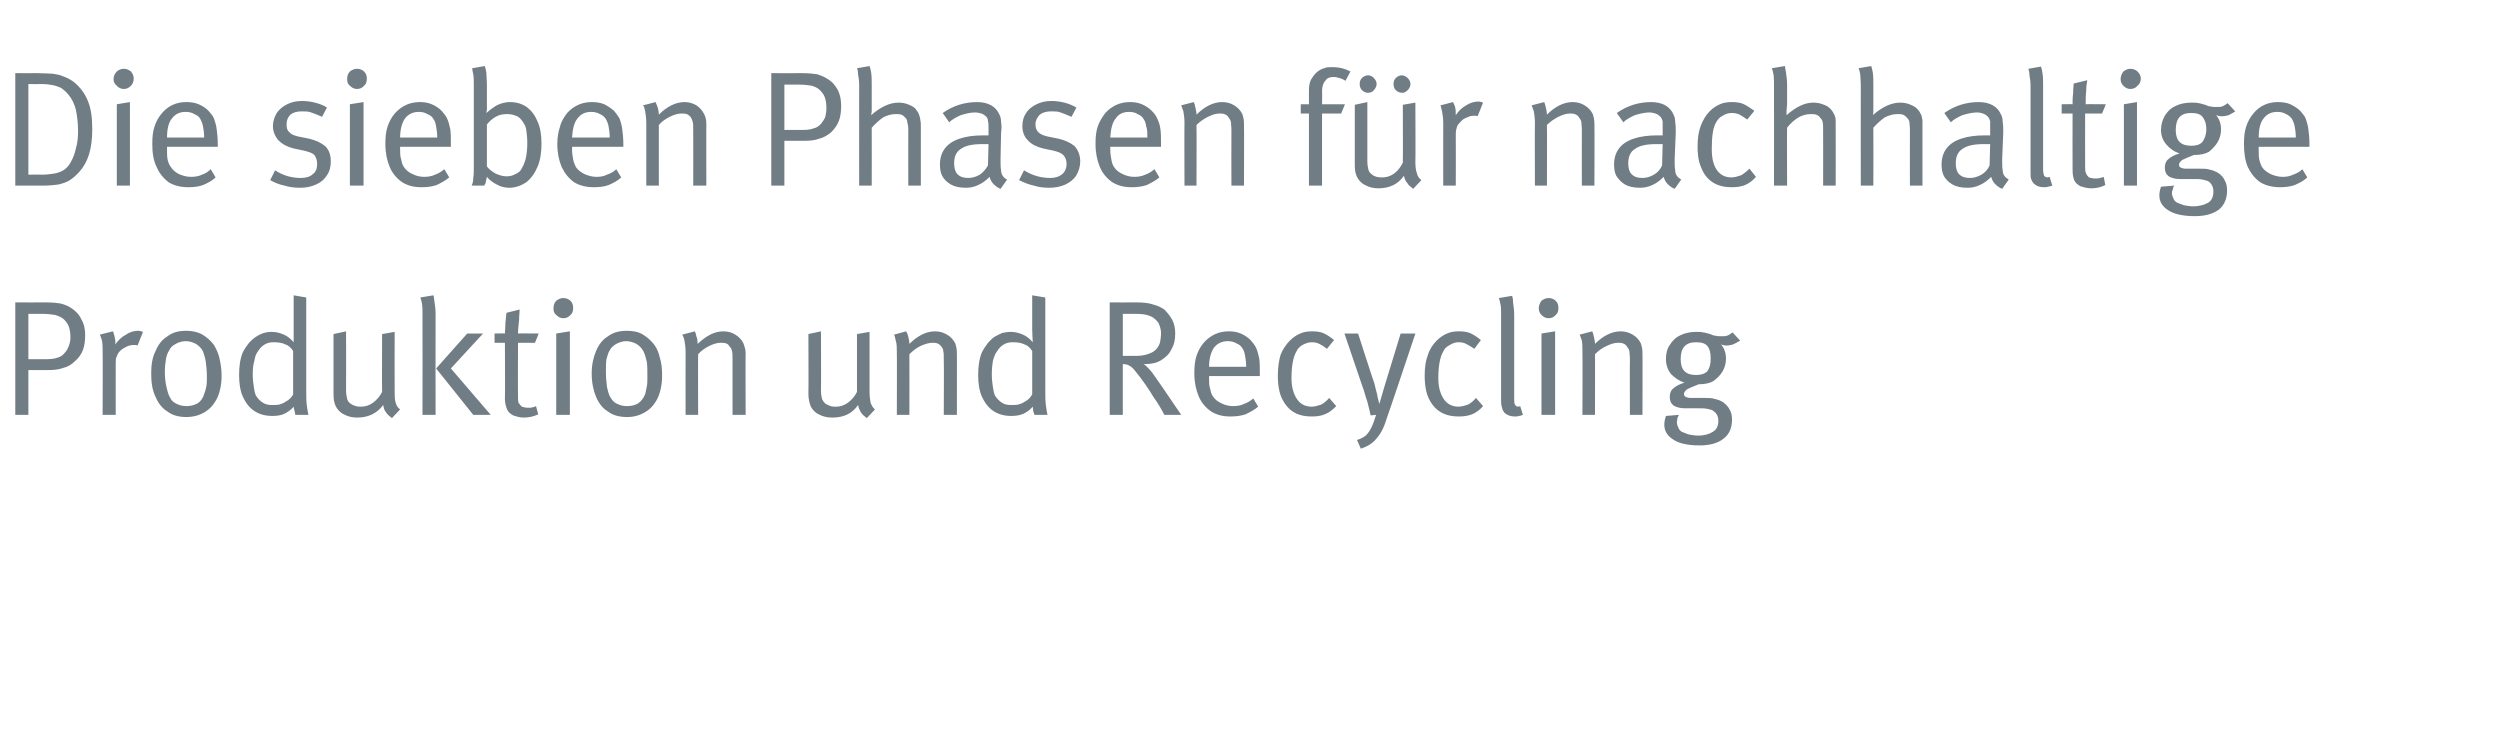
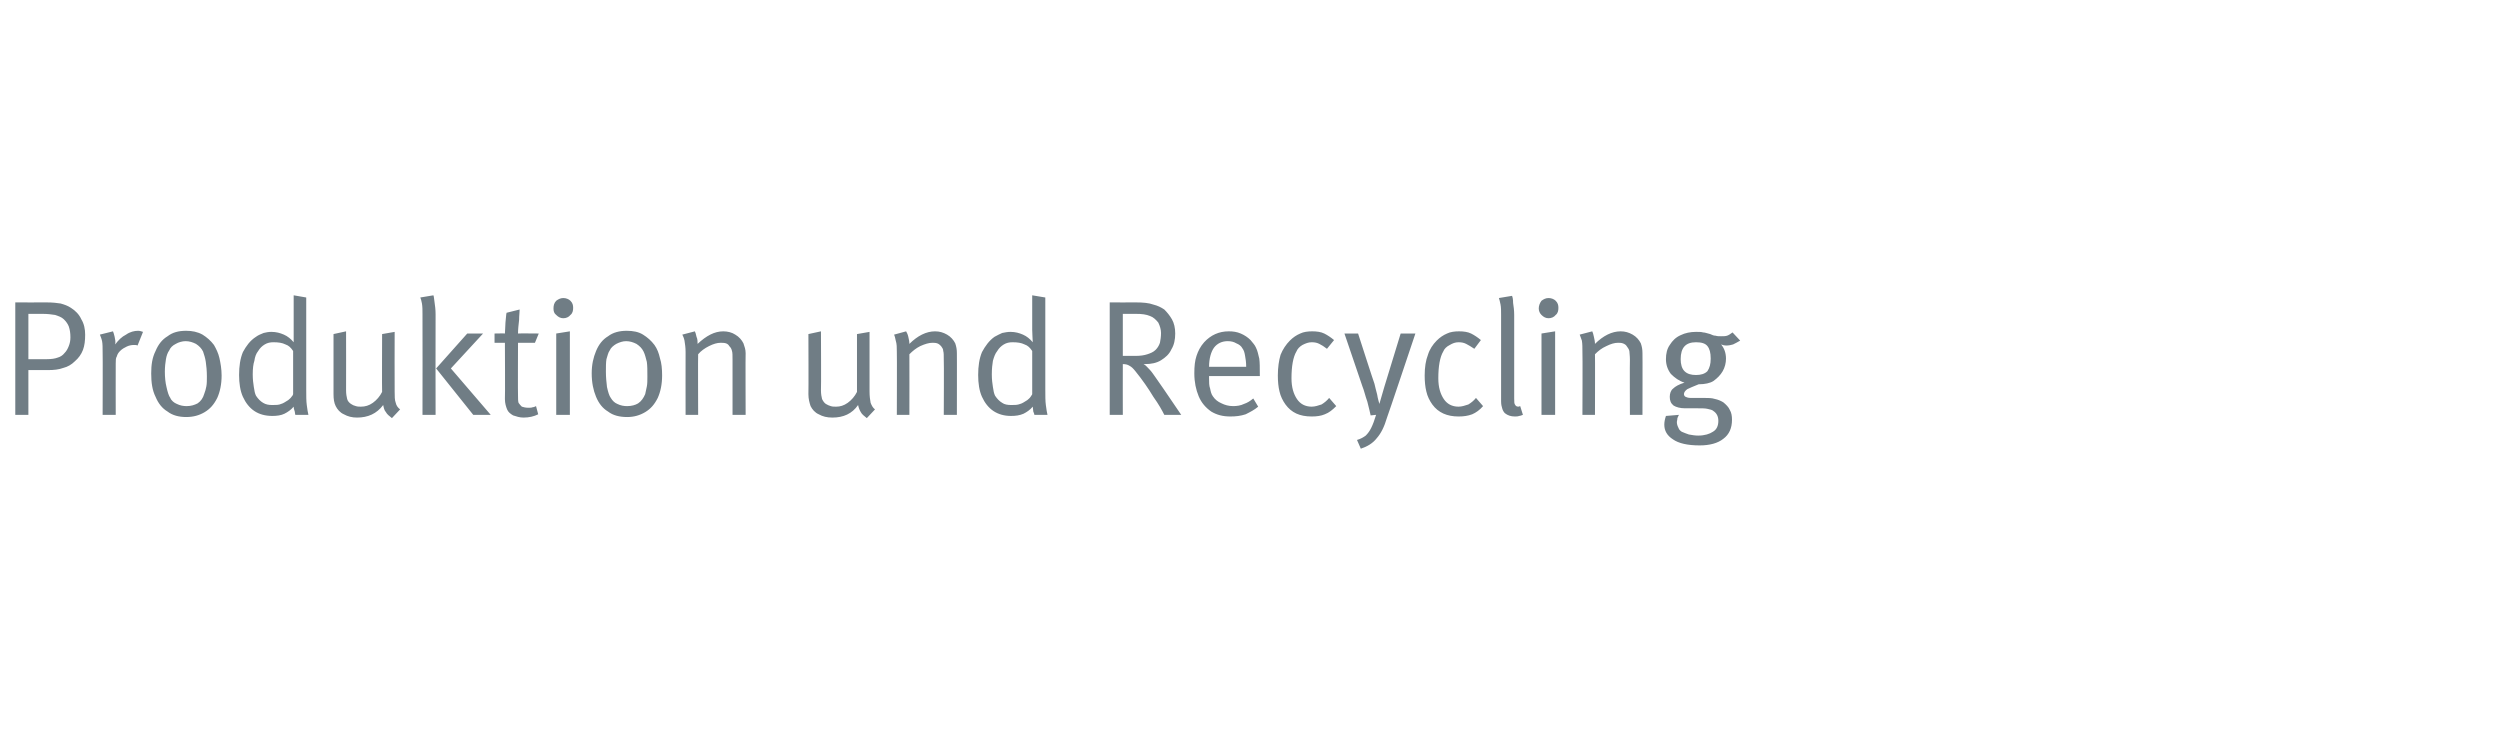
<svg xmlns="http://www.w3.org/2000/svg" version="1.1" width="458px" height="138.1px" viewBox="0 -4 458 138.1" style="top:-4px">
  <desc>Die sieben Phasen f r nachhaltige Produktion und Recycling</desc>
  <defs />
  <g id="Polygon173735">
    <path d="m2.8 72l0-20.6c0 0 5.66.02 5.7 0c1.1 0 2 .1 2.6.2c.7.2 1.3.4 1.9.8c.8.5 1.5 1.2 1.9 2.1c.5.8.7 1.8.7 2.8c0 1.1-.1 2-.4 2.8c-.3.8-.8 1.5-1.5 2.1c-.6.6-1.3 1-2.1 1.2c-.8.3-1.7.4-2.8.4c-.04.01-3.6 0-3.6 0l0 8.2l-2.4 0zm5.8-10.2c.8 0 1.5-.1 2-.3c.4-.1.9-.4 1.2-.8c.4-.4.6-.8.8-1.3c.2-.5.3-1 .3-1.6c0-.8-.1-1.4-.3-2c-.2-.5-.5-.9-.9-1.3c-.4-.4-1-.6-1.6-.8c-.6-.1-1.4-.2-2.3-.2c-.03-.01-2.6 0-2.6 0l0 8.3c0 0 3.41 0 3.4 0zm10.2-1.3c0-.8 0-1.5-.1-2c-.1-.5-.3-.9-.4-1.2c0 0 2.4-.6 2.4-.6c.1.2.2.6.3 1c.1.5.2.9.1 1.4c.6-.8 1.2-1.4 2-1.8c.7-.5 1.5-.7 2.2-.7c.3 0 .6.1.9.2c0 0-1 2.5-1 2.5c-.2-.1-.4-.1-.7-.1c-.4 0-.9.1-1.3.3c-.4.2-.8.4-1.2.8c-.3.3-.5.6-.6 1c-.2.3-.2.7-.2 1.3c-.02.04 0 9.4 0 9.4l-2.4 0c0 0 .04-11.52 0-11.5zm15.3 11.9c-1.3 0-2.5-.3-3.4-1c-1-.6-1.7-1.5-2.2-2.7c-.6-1.2-.8-2.6-.8-4.3c0-1.6.2-2.9.8-4.1c.5-1.2 1.2-2.1 2.2-2.7c.9-.7 2-1 3.4-1c1.1 0 2.1.2 3 .7c.8.5 1.5 1.1 2.1 1.9c.4.7.8 1.5 1 2.4c.2.9.4 2 .4 3.2c0 1.6-.3 3-.8 4.1c-.6 1.2-1.3 2-2.3 2.6c-1 .6-2.1.9-3.4.9c0 0 0 0 0 0zm.1-2c.8 0 1.4-.2 2-.5c.6-.4 1-1 1.2-1.7c.2-.5.3-.9.4-1.4c.1-.5.1-1.1.1-1.8c0-1.1-.1-2-.2-2.7c-.1-.7-.3-1.3-.5-1.9c-.3-.6-.7-1-1.3-1.4c-.6-.3-1.2-.5-1.9-.5c-.6 0-1.3.2-1.8.5c-.6.3-1 .7-1.2 1.2c-.3.4-.5 1-.6 1.6c-.1.6-.2 1.4-.2 2.3c0 1 .1 2 .3 2.8c.2.9.4 1.6.7 2c.2.5.7.9 1.2 1.1c.6.3 1.2.4 1.8.4c0 0 0 0 0 0zm15.7 1.8c-1.3 0-2.4-.3-3.3-.9c-.9-.6-1.6-1.5-2.1-2.6c-.5-1.1-.7-2.5-.7-4c0-1.6.2-3 .7-4.2c.6-1.1 1.3-2.1 2.4-2.8c.4-.3.9-.5 1.4-.7c.4-.1.9-.2 1.4-.2c.9 0 1.6.2 2.3.5c.7.3 1.3.8 1.8 1.4c-.01-.02 0-2.3 0-2.3l0-6.3l2.3.4c0 0 0 16.67 0 16.7c0 1.3 0 2.3.1 3c.1.8.2 1.4.3 1.8c0 0-2.4 0-2.4 0c0-.1-.1-.4-.1-.6c-.1-.3-.2-.6-.2-.9c-.5.6-1.1 1-1.7 1.3c-.6.3-1.4.4-2.2.4c0 0 0 0 0 0zm0-2c.6 0 1.2 0 1.6-.2c.4-.1.8-.4 1.3-.7c.2-.2.4-.3.6-.6c.2-.2.3-.4.3-.5c0 0 0-7.9 0-7.9c-.4-.6-.8-1-1.4-1.2c-.6-.3-1.3-.4-2.2-.4c-.6 0-1.1.1-1.6.4c-.5.3-.9.7-1.2 1.2c-.4.5-.6 1.1-.7 1.8c-.2.6-.3 1.4-.3 2.5c0 .9.1 1.7.2 2.3c.1.7.2 1.2.4 1.6c.4.6.8 1 1.3 1.3c.5.3 1 .4 1.7.4c0 0 0 0 0 0zm21.9 2.4c-.5-.4-.9-.7-1.1-1.1c-.3-.3-.4-.8-.5-1.3c-1.2 1.6-2.8 2.3-4.8 2.3c-.9 0-1.7-.2-2.4-.6c-.7-.3-1.2-.9-1.5-1.5c-.3-.6-.4-1.3-.4-2.2c.01-.04 0-11 0-11l2.3-.5c0 0 .02 10.77 0 10.8c0 .7.1 1.2.2 1.6c.1.4.4.7.7.9c.3.2.5.3.9.4c.3.1.6.1.9.1c.8 0 1.5-.2 2.2-.7c.7-.5 1.3-1.2 1.7-2c-.04 0 0-10.6 0-10.6l2.3-.4c0 0-.03 10.91 0 10.9c0 .9 0 1.6.2 2.1c.1.5.4.9.8 1.2c0 0-1.5 1.6-1.5 1.6zm5.6-19c0-.8 0-1.4-.1-2c-.1-.5-.2-.9-.3-1.1c0 0 2.4-.4 2.4-.4c.1.2.1.6.2 1.2c.1.7.2 1.4.2 2.3c-.03.01 0 18.4 0 18.4l-2.4 0c0 0 .03-18.42 0-18.4zm12.5 18.4l-3.2 0l-6.8-8.5l5.7-6.4l2.9 0l-5.9 6.4l7.3 8.5zm6 .5c-.7 0-1.3-.2-1.9-.4c-.5-.3-.9-.6-1.1-1.1c-.2-.5-.4-1.1-.4-1.9c.05-.01 0-10.3 0-10.3l-1.9 0l0-1.7c0 0 1.95-.04 1.9 0c0-.6.1-1.3.1-2c.1-.8.1-1.4.2-1.8c0 0 2.4-.6 2.4-.6c0 .5-.1 1.1-.1 1.9c-.1.9-.2 1.7-.2 2.5c.05-.04 3.8 0 3.8 0l-.7 1.7l-3.1 0c0 0-.04 9.66 0 9.7c0 .5 0 1 .1 1.3c.2.3.4.5.6.7c.3.1.7.2 1.2.2c.3 0 .6 0 .8-.1c.2 0 .4-.1.6-.2c0 0 .4 1.5.4 1.5c-.8.4-1.7.6-2.7.6c0 0 0 0 0 0zm7.3-18.2c-.5 0-.9-.2-1.3-.6c-.4-.3-.5-.7-.5-1.2c0-.5.1-1 .5-1.4c.4-.3.8-.5 1.3-.5c.5 0 1 .2 1.3.5c.4.4.5.8.5 1.3c0 .5-.1 1-.5 1.3c-.3.4-.8.6-1.3.6c0 0 0 0 0 0zm1.2 17.7l-2.5 0l0-14.9l2.5-.4l0 15.3zm10.5.4c-1.4 0-2.6-.3-3.5-1c-1-.6-1.7-1.5-2.2-2.7c-.5-1.2-.8-2.6-.8-4.3c0-1.6.3-2.9.8-4.1c.5-1.2 1.2-2.1 2.2-2.7c.9-.7 2.1-1 3.4-1c1.2 0 2.2.2 3 .7c.8.5 1.5 1.1 2.1 1.9c.5.7.8 1.5 1 2.4c.3.9.4 2 .4 3.2c0 1.6-.3 3-.8 4.1c-.6 1.2-1.3 2-2.3 2.6c-1 .6-2.1.9-3.3.9c0 0 0 0 0 0zm0-2c.8 0 1.5-.2 2-.5c.6-.4 1-1 1.3-1.7c.1-.5.2-.9.3-1.4c.1-.5.1-1.1.1-1.8c0-1.1 0-2-.1-2.7c-.2-.7-.3-1.3-.6-1.9c-.3-.6-.7-1-1.3-1.4c-.6-.3-1.2-.5-1.9-.5c-.6 0-1.2.2-1.8.5c-.5.3-1 .7-1.2 1.2c-.3.4-.4 1-.6 1.6c-.1.6-.1 1.4-.1 2.3c0 1 .1 2 .2 2.8c.2.9.4 1.6.7 2c.3.5.7.9 1.2 1.1c.6.3 1.2.4 1.8.4c0 0 0 0 0 0zm10.7-9.9c0-.8-.1-1.5-.2-2.1c-.1-.5-.3-.9-.4-1.1c0 0 2.3-.6 2.3-.6c.1.2.2.5.3 1c.2.4.2.9.2 1.3c1.6-1.5 3.1-2.3 4.7-2.3c.8 0 1.6.2 2.2.6c.7.4 1.2 1 1.5 1.6c.2.6.4 1.1.4 1.8c-.04-.04 0 11.3 0 11.3l-2.4 0c0 0-.01-10.11 0-10.1c0-.8 0-1.3-.1-1.6c-.1-.4-.2-.6-.5-.9c-.1-.2-.3-.4-.6-.5c-.3-.1-.7-.1-1-.1c-.6 0-1.3.2-2.1.6c-.8.4-1.5.9-2 1.5c-.04-.03 0 11.1 0 11.1l-2.3 0c0 0-.02-11.52 0-11.5zm33.2 12.1c-.5-.4-.9-.7-1.1-1.1c-.2-.3-.4-.8-.5-1.3c-1.1 1.6-2.7 2.3-4.7 2.3c-1 0-1.8-.2-2.5-.6c-.7-.3-1.2-.9-1.5-1.5c-.2-.6-.4-1.3-.4-2.2c.04-.04 0-11 0-11l2.3-.5c0 0 .05 10.77 0 10.8c0 .7.1 1.2.2 1.6c.2.4.4.7.7.9c.3.2.6.3.9.4c.3.1.6.1 1 .1c.7 0 1.4-.2 2.1-.7c.7-.5 1.3-1.2 1.7-2c-.01 0 0-10.6 0-10.6l2.3-.4c0 0 0 10.91 0 10.9c0 .9.1 1.6.2 2.1c.2.5.4.9.8 1.2c0 0-1.5 1.6-1.5 1.6zm5.5-12.1c0-.8 0-1.5-.2-2.1c-.1-.5-.2-.9-.3-1.1c0 0 2.2-.6 2.2-.6c.1.2.3.5.4 1c.1.4.2.9.2 1.3c1.5-1.5 3.1-2.3 4.7-2.3c.8 0 1.5.2 2.2.6c.7.4 1.2 1 1.5 1.6c.2.6.3 1.1.3 1.8c.02-.04 0 11.3 0 11.3l-2.4 0c0 0 .05-10.11 0-10.1c0-.8 0-1.3-.1-1.6c0-.4-.2-.6-.4-.9c-.2-.2-.4-.4-.7-.5c-.3-.1-.6-.1-.9-.1c-.6 0-1.3.2-2.2.6c-.8.4-1.4.9-2 1.5c.02-.03 0 11.1 0 11.1l-2.3 0c0 0 .04-11.52 0-11.5zm20.9 11.7c-1.2 0-2.3-.3-3.2-.9c-.9-.6-1.6-1.5-2.1-2.6c-.5-1.1-.7-2.5-.7-4c0-1.6.2-3 .7-4.2c.6-1.1 1.3-2.1 2.3-2.8c.5-.3 1-.5 1.4-.7c.5-.1 1-.2 1.5-.2c.9 0 1.6.2 2.3.5c.7.3 1.3.8 1.8 1.4c-.02-.02-.1-2.3-.1-2.3l0-6.3l2.4.4c0 0-.01 16.67 0 16.7c0 1.3 0 2.3.1 3c.1.8.2 1.4.3 1.8c0 0-2.4 0-2.4 0c0-.1-.1-.4-.2-.6c0-.3-.1-.6-.1-.9c-.5.6-1.1 1-1.7 1.3c-.7.3-1.4.4-2.3.4c0 0 0 0 0 0zm.1-2c.6 0 1.1 0 1.6-.2c.4-.1.8-.4 1.3-.7c.2-.2.4-.3.6-.6c.1-.2.3-.4.3-.5c0 0 0-7.9 0-7.9c-.4-.6-.8-1-1.4-1.2c-.6-.3-1.3-.4-2.2-.4c-.6 0-1.1.1-1.6.4c-.5.3-.9.7-1.2 1.2c-.4.5-.6 1.1-.8 1.8c-.1.6-.2 1.4-.2 2.5c0 .9.1 1.7.2 2.3c.1.7.2 1.2.4 1.6c.4.6.8 1 1.3 1.3c.4.3 1 .4 1.7.4c0 0 0 0 0 0zm18 1.8l0-20.6c0 0 4.78.02 4.8 0c1.3 0 2.4.1 3.2.4c.8.2 1.4.5 2 .9c.5.5 1 1.1 1.4 1.8c.4.7.6 1.6.6 2.6c0 1.1-.2 2.1-.7 2.9c-.4.9-1.1 1.5-1.9 2c-.8.5-1.8.7-2.9.7c0 0-.3 0-.3 0c.4.2.7.6 1.1 1c.4.4.7.9 1 1.3c.5.7 2.1 3 4.8 7c0 0-3.1 0-3.1 0c-.4-.8-1-1.9-2-3.3c-.9-1.5-2-3.1-3.3-4.7c-.4-.5-.7-.8-1.1-1c-.3-.2-.7-.3-1.2-.3c-.02 0 0 9.3 0 9.3l-2.4 0zm4.7-10.8c.9 0 1.6-.1 2.2-.3c.6-.2 1.1-.4 1.5-.8c.3-.3.6-.7.8-1.3c.1-.5.2-1.1.2-1.8c0-.6-.2-1.3-.5-1.9c-.4-.5-.9-1-1.5-1.2c-.7-.3-1.5-.4-2.6-.4c.04-.01-2.4 0-2.4 0l0 7.7c0 0 2.26-.03 2.3 0zm17.4 11.1c-1.4 0-2.5-.3-3.5-.9c-1-.7-1.8-1.6-2.3-2.8c-.5-1.2-.8-2.6-.8-4.2c0-1.3.1-2.3.4-3.2c.3-.9.7-1.7 1.4-2.5c1.2-1.3 2.7-2 4.5-2c.8 0 1.5.1 2.2.4c.7.3 1.3.7 1.8 1.2c.4.5.8.9 1 1.4c.3.6.4 1.2.6 2c.1.7.1 1.7.1 2.9c.02-.01 0 .3 0 .3l-9.3 0c0 0-.01.38 0 .4c0 .7 0 1.4.2 1.9c.1.5.2 1 .5 1.4c.4.6.9 1 1.6 1.3c.6.3 1.3.5 2.1.5c.7 0 1.4-.1 2-.4c.6-.2 1.1-.5 1.7-1c0 0 .9 1.5.9 1.5c-.7.6-1.5 1-2.3 1.4c-.9.3-1.8.4-2.8.4c0 0 0 0 0 0zm2.9-9.1c0-.8-.1-1.5-.2-2c-.1-.6-.2-1-.5-1.4c-.2-.4-.6-.7-1.1-.9c-.5-.3-1-.4-1.6-.4c-1 0-1.9.4-2.5 1.2c-.5.7-.9 1.9-.9 3.5c0 0 6.8 0 6.8 0zm12 9.1c-2.2 0-3.7-.7-4.8-2.2c-.5-.7-.9-1.5-1.1-2.4c-.2-.8-.3-1.8-.3-2.9c0-1.5.2-2.8.5-3.8c.4-1 1-1.9 1.7-2.6c.6-.6 1.2-1 1.9-1.3c.6-.3 1.4-.4 2.2-.4c.8 0 1.6.1 2.2.4c.6.3 1.2.7 1.8 1.2c0 0-1.3 1.6-1.3 1.6c-.5-.4-1-.7-1.4-.9c-.4-.2-.8-.3-1.4-.3c-.6 0-1.1.2-1.7.5c-.5.3-.9.7-1.1 1.2c-.6 1-.9 2.7-.9 4.9c0 1.7.4 2.9 1 3.8c.6.9 1.5 1.4 2.7 1.4c.6 0 1.2-.2 1.8-.4c.5-.3 1-.7 1.4-1.2c0 0 1.3 1.5 1.3 1.5c-.7.7-1.3 1.2-2.1 1.5c-.7.3-1.5.4-2.4.4c0 0 0 0 0 0zm8.3 4.3c.7-.2 1.2-.5 1.6-.8c.4-.4.7-.8 1-1.4c.3-.6.6-1.4.9-2.4c0 0-1 .1-1 .1c-.1-.5-.3-1.3-.6-2.5c-.4-1.1-.6-2.1-.9-2.8c0-.05-3.3-9.7-3.3-9.7l2.5 0c0 0 2.96 9.2 3 9.2c.1.5.3 1.2.5 2c.1.7.3 1.3.4 1.7c-.04.02 0 0 0 0l.9-3.1l3-9.8l2.7 0c0 0-5.17 15.44-5.2 15.4c-.5 1.7-1.1 2.9-1.9 3.8c-.7.9-1.7 1.5-2.9 1.9c0 0-.7-1.6-.7-1.6zm18.6-4.3c-2.1 0-3.7-.7-4.8-2.2c-.5-.7-.9-1.5-1.1-2.4c-.2-.8-.3-1.8-.3-2.9c0-1.5.2-2.8.6-3.8c.3-1 .9-1.9 1.6-2.6c.6-.6 1.2-1 1.9-1.3c.6-.3 1.4-.4 2.2-.4c.8 0 1.6.1 2.2.4c.6.3 1.2.7 1.8 1.2c0 0-1.2 1.6-1.2 1.6c-.6-.4-1.1-.7-1.5-.9c-.4-.2-.8-.3-1.4-.3c-.6 0-1.1.2-1.6.5c-.6.3-1 .7-1.2 1.2c-.6 1-.9 2.7-.9 4.9c0 1.7.4 2.9 1 3.8c.6.9 1.5 1.4 2.7 1.4c.6 0 1.2-.2 1.8-.4c.5-.3 1-.7 1.4-1.2c0 0 1.3 1.5 1.3 1.5c-.6.7-1.3 1.2-2 1.5c-.8.3-1.6.4-2.5.4c0 0 0 0 0 0zm10.3 0c-.7 0-1.3-.2-1.8-.6c-.2-.2-.4-.5-.5-.9c-.1-.3-.2-.7-.2-1.3c0 0 0-15.8 0-15.8c0-.7 0-1.4-.1-1.9c-.1-.5-.2-.9-.3-1.2c0 0 2.4-.4 2.4-.4c.1.2.2.6.2 1.3c.1.6.2 1.4.2 2.2c0 0 0 15.3 0 15.3c0 .6 0 1 .2 1.2c.1.2.3.3.6.3c.02 0 .3-.1.3-.1c0 0 .5 1.57.5 1.6c-.3.1-.5.2-.7.2c-.2.1-.5.1-.8.1c0 0 0 0 0 0zm6.2-18c-.5 0-.9-.2-1.3-.6c-.3-.3-.5-.7-.5-1.2c0-.5.2-1 .5-1.4c.4-.3.8-.5 1.3-.5c.5 0 1 .2 1.3.5c.4.4.5.8.5 1.3c0 .5-.1 1-.5 1.3c-.3.4-.8.6-1.3.6c0 0 0 0 0 0zm1.2 17.7l-2.5 0l0-14.9l2.5-.4l0 15.3zm5-11.5c0-.8 0-1.5-.1-2.1c-.2-.5-.3-.9-.4-1.1c0 0 2.3-.6 2.3-.6c.1.2.2.5.3 1c.1.4.2.9.2 1.3c1.5-1.5 3.1-2.3 4.7-2.3c.8 0 1.5.2 2.2.6c.7.4 1.2 1 1.5 1.6c.2.6.3 1.1.3 1.8c.03-.04 0 11.3 0 11.3l-2.3 0c0 0-.04-10.11 0-10.1c0-.8-.1-1.3-.1-1.6c-.1-.4-.3-.6-.5-.9c-.1-.2-.4-.4-.7-.5c-.3-.1-.6-.1-.9-.1c-.6 0-1.3.2-2.1.6c-.9.4-1.5.9-2.1 1.5c.03-.03 0 11.1 0 11.1l-2.3 0c0 0 .05-11.52 0-11.5zm21.5 17.1c-2.3 0-3.9-.4-4.9-1.1c-1.1-.7-1.6-1.6-1.6-2.7c0-.5.1-1 .3-1.6c0 0 2.4-.2 2.4-.2c-.1.1-.2.4-.3.6c0 .3-.1.5-.1.7c0 .4.1.7.3 1.1c.1.3.3.5.6.7c.4.2.8.3 1.3.5c.6.1 1.1.2 1.7.2c1.2 0 2.1-.3 2.7-.7c.7-.4 1-1.1 1-2c0-.8-.3-1.4-.9-1.8c-.2-.2-.6-.3-1.1-.4c-.4-.1-1.1-.1-1.8-.1c0 0-2.3 0-2.3 0c-.9 0-1.6-.2-2.1-.5c-.5-.4-.7-.9-.7-1.6c0-.6.2-1.2.6-1.5c.4-.4 1.1-.8 2.1-1.1c-1-.3-1.8-.9-2.5-1.6c-.6-.8-.9-1.7-.9-2.7c0-1 .2-1.9.7-2.6c.5-.8 1.1-1.4 2-1.8c.8-.4 1.8-.6 2.8-.6c.6 0 1 0 1.3.1c.4 0 .8.2 1.3.3c.4.2.7.3 1 .3c.3.1.6.1 1 .1c.4 0 .8 0 1.1-.1c.3-.1.6-.3 1-.6c0 0 1.4 1.5 1.4 1.5c-.5.3-.9.5-1.3.7c-.3.1-.8.2-1.2.2c-.4 0-.8-.1-1-.2c.6.7.9 1.6.9 2.6c0 .8-.2 1.6-.6 2.3c-.4.7-1 1.3-1.7 1.8c-.6.4-1.6.6-2.7.6c-1 .4-1.7.7-2.1.9c-.4.3-.6.6-.6.9c0 .2.1.4.3.5c.2.1.5.2.9.2c0 0 2.4 0 2.4 0c.8 0 1.5 0 2.1.2c.5.1 1 .3 1.5.6c.5.4 1 .9 1.2 1.4c.3.5.4 1.1.4 1.8c0 1.5-.5 2.7-1.6 3.5c-1 .8-2.5 1.2-4.3 1.2c0 0 0 0 0 0zm-.7-12.9c.9 0 1.6-.2 2.1-.7c.4-.6.6-1.3.6-2.3c0-1.1-.2-1.8-.6-2.3c-.4-.5-1.1-.7-2.1-.7c-1.9 0-2.8 1-2.8 3.1c0 .9.2 1.7.7 2.2c.5.5 1.2.7 2.1.7c0 0 0 0 0 0z" stroke="none" fill="#707d85" />
  </g>
  <g id="Polygon173734">
-     <path d="m2.8 30l0-20.6c0 0 4.07.02 4.1 0c1.1 0 2.1.1 2.7.1c.7.1 1.4.2 2 .5c.6.2 1.2.5 1.9 1c1.1.9 2 2 2.6 3.5c.6 1.4.8 3.2.8 5.2c0 1.8-.2 3.3-.6 4.6c-.4 1.3-1 2.3-1.7 3.1c-.6.7-1.2 1.2-1.8 1.6c-.6.4-1.3.6-2.1.8c-.7.1-1.6.2-2.6.2c.03 0-5.3 0-5.3 0zm4.9-2c.8 0 1.5-.1 2.2-.2c.6-.1 1.2-.3 1.7-.6c.5-.3 1-.8 1.3-1.4c.5-.8.8-1.7 1-2.6c.3-1 .4-2.1.4-3.2c0-1.6-.2-2.9-.4-3.9c-.3-1.1-.7-2-1.4-2.8c-.4-.5-.9-.9-1.3-1.2c-.5-.2-1-.4-1.5-.5c-.6-.1-1.2-.2-2-.2c-.02.03-2.5 0-2.5 0l0 16.6c0 0 2.48-.04 2.5 0zm15-15.7c-.5 0-1-.2-1.3-.6c-.4-.3-.6-.7-.6-1.2c0-.5.2-1 .6-1.4c.3-.3.8-.5 1.3-.5c.5 0 .9.2 1.3.5c.3.4.5.8.5 1.3c0 .5-.2 1-.5 1.3c-.4.4-.8.6-1.3.6c0 0 0 0 0 0zm1.1 17.7l-2.4 0l0-14.9l2.4-.4l0 15.3zm10.7.3c-1.4 0-2.6-.3-3.6-.9c-.9-.7-1.7-1.6-2.2-2.8c-.6-1.2-.8-2.6-.8-4.2c0-1.3.1-2.3.4-3.2c.3-.9.7-1.7 1.4-2.5c1.1-1.3 2.6-2 4.4-2c.8 0 1.6.1 2.3.4c.7.3 1.3.7 1.8 1.2c.4.5.8.9 1 1.4c.2.6.4 1.2.5 2c.1.7.2 1.7.2 2.9c0-.01 0 .3 0 .3l-9.3 0c0 0-.03.38 0 .4c0 .7 0 1.4.1 1.9c.1.5.3 1 .6 1.4c.4.6.9 1 1.5 1.3c.7.3 1.4.5 2.2.5c.7 0 1.4-.1 2-.4c.6-.2 1.1-.5 1.6-1c0 0 .9 1.5.9 1.5c-.6.6-1.4 1-2.3 1.4c-.8.3-1.7.4-2.7.4c0 0 0 0 0 0zm2.9-9.1c0-.8-.1-1.5-.2-2c-.1-.6-.3-1-.5-1.4c-.2-.4-.6-.7-1.1-.9c-.5-.3-1-.4-1.6-.4c-1.1 0-1.9.4-2.5 1.2c-.6.7-.9 1.9-.9 3.5c0 0 6.8 0 6.8 0zm17.6 9.2c-1 0-1.9-.1-2.9-.4c-1-.2-1.9-.6-2.6-1c0 0 .9-1.8.9-1.8c1.5 1 3.1 1.4 4.7 1.4c.9 0 1.7-.2 2.2-.7c.6-.4.8-1.1.8-1.9c0-.6-.2-1.2-.5-1.6c-.4-.4-1.1-.6-1.9-.8c0 0-1.9-.4-1.9-.4c-1.2-.3-2.1-.8-2.8-1.5c-.6-.7-1-1.6-1-2.6c0-.9.3-1.7.7-2.4c.5-.7 1.1-1.2 1.9-1.6c.8-.4 1.7-.6 2.7-.6c.8 0 1.6.1 2.4.3c.8.2 1.6.5 2.2.9c0 0-.9 1.7-.9 1.7c-.7-.3-1.4-.6-2-.8c-.5-.2-1.1-.2-1.7-.2c-.9 0-1.6.2-2.1.6c-.5.5-.7 1.1-.7 1.8c0 .6.1 1.1.5 1.4c.3.4.8.6 1.6.8c0 0 2 .4 2 .4c1.3.3 2.3.8 3 1.4c.7.7 1 1.6 1 2.8c0 .9-.2 1.8-.7 2.5c-.5.8-1.1 1.3-2 1.7c-.9.4-1.8.6-2.9.6c0 0 0 0 0 0zm10.4-18.1c-.5 0-.9-.2-1.3-.6c-.4-.3-.5-.7-.5-1.2c0-.5.1-1 .5-1.4c.4-.3.8-.5 1.3-.5c.5 0 1 .2 1.3.5c.4.4.5.8.5 1.3c0 .5-.1 1-.5 1.3c-.3.4-.8.6-1.3.6c0 0 0 0 0 0zm1.2 17.7l-2.5 0l0-14.9l2.5-.4l0 15.3zm10.6.3c-1.4 0-2.5-.3-3.5-.9c-1-.7-1.8-1.6-2.3-2.8c-.5-1.2-.8-2.6-.8-4.2c0-1.3.1-2.3.4-3.2c.3-.9.7-1.7 1.4-2.5c1.2-1.3 2.7-2 4.5-2c.8 0 1.5.1 2.2.4c.7.3 1.3.7 1.8 1.2c.4.5.8.9 1 1.4c.3.6.4 1.2.6 2c.1.7.1 1.7.1 2.9c.02-.01 0 .3 0 .3l-9.3 0c0 0-.01.38 0 .4c0 .7 0 1.4.2 1.9c.1.5.2 1 .5 1.4c.4.6.9 1 1.6 1.3c.6.3 1.3.5 2.1.5c.7 0 1.4-.1 2-.4c.6-.2 1.1-.5 1.7-1c0 0 .9 1.5.9 1.5c-.7.6-1.5 1-2.3 1.4c-.9.3-1.8.4-2.8.4c0 0 0 0 0 0zm2.9-9.1c0-.8-.1-1.5-.2-2c-.1-.6-.2-1-.5-1.4c-.2-.4-.6-.7-1.1-.9c-.5-.3-1-.4-1.6-.4c-1 0-1.9.4-2.5 1.2c-.5.7-.9 1.9-.9 3.5c0 0 6.8 0 6.8 0zm13.2 9.2c-.8 0-1.6-.2-2.3-.6c-.8-.4-1.4-.9-1.8-1.4c-.1.3-.1.6-.2.9c0 .2-.1.4-.3.7c0 0-2.3 0-2.3 0c.2-.4.3-.8.3-1.4c.1-.5.1-1.3.1-2.3c0 0 0-14.7 0-14.7c0-.8 0-1.4-.1-2c-.1-.5-.2-.9-.2-1.1c0 0 2.3-.4 2.3-.4c.1.2.2.6.3 1.2c0 .7.1 1.4.1 2.3c0 0 0 3.5 0 3.5c0 .4 0 .8 0 1.1c-.1.3-.1.4-.1.5c.8-.7 1.5-1.2 2.1-1.5c.7-.3 1.4-.5 2.2-.5c1.2 0 2.2.3 3.1.9c.9.7 1.5 1.5 2 2.7c.5 1.1.7 2.5.7 4c0 1.6-.2 3-.7 4.2c-.5 1.2-1.2 2.2-2.1 2.9c-.9.6-2 1-3.1 1c0 0 0 0 0 0zm-.5-2.1c.6 0 1.1-.1 1.6-.4c.5-.2.9-.5 1.1-.9c.3-.5.6-1.1.8-1.9c.2-.8.3-1.8.3-2.9c0-1-.1-1.8-.2-2.5c-.1-.6-.4-1.1-.7-1.5c-.3-.4-.6-.8-1.2-1c-.5-.2-1-.3-1.6-.3c-.7 0-1.4.1-2.1.5c-.7.4-1.2.9-1.6 1.4c0 0 0 7.7 0 7.7c.4.5.9.9 1.6 1.3c.7.3 1.3.5 2 .5c0 0 0 0 0 0zm16 2c-1.4 0-2.6-.3-3.6-.9c-1-.7-1.7-1.6-2.3-2.8c-.5-1.2-.8-2.6-.8-4.2c0-1.3.2-2.3.5-3.2c.2-.9.7-1.7 1.3-2.5c1.2-1.3 2.7-2 4.5-2c.8 0 1.6.1 2.3.4c.6.3 1.2.7 1.8 1.2c.4.5.7.9 1 1.4c.2.6.4 1.2.5 2c.1.7.2 1.7.2 2.9c-.02-.01 0 .3 0 .3l-9.4 0c0 0 .05.38 0 .4c0 .7.1 1.4.2 1.9c.1.5.3 1 .5 1.4c.4.6 1 1 1.6 1.3c.7.3 1.4.5 2.2.5c.7 0 1.3-.1 1.9-.4c.6-.2 1.2-.5 1.7-1c0 0 .9 1.5.9 1.5c-.6.6-1.4 1-2.3 1.4c-.8.3-1.8.4-2.7.4c0 0 0 0 0 0zm2.9-9.1c0-.8-.1-1.5-.2-2c-.1-.6-.3-1-.5-1.4c-.3-.4-.6-.7-1.1-.9c-.5-.3-1-.4-1.6-.4c-1.1 0-1.9.4-2.5 1.2c-.6.7-.9 1.9-1 3.5c0 0 6.9 0 6.9 0zm6.7-2.7c0-.8-.1-1.5-.2-2.1c-.1-.5-.2-.9-.4-1.1c0 0 2.3-.6 2.3-.6c.1.2.2.5.4 1c.1.4.2.9.2 1.3c1.5-1.5 3.1-2.3 4.7-2.3c.8 0 1.5.2 2.2.6c.6.4 1.1 1 1.4 1.6c.3.6.4 1.1.4 1.8c-.01-.04 0 11.3 0 11.3l-2.4 0c0 0 .02-10.11 0-10.1c0-.8 0-1.3-.1-1.6c-.1-.4-.2-.6-.4-.9c-.2-.2-.4-.4-.7-.5c-.3-.1-.6-.1-1-.1c-.6 0-1.3.2-2.1.6c-.8.4-1.5.9-2 1.5c-.01-.03 0 11.1 0 11.1l-2.3 0c0 0 .01-11.52 0-11.5zm22.9 11.5l0-20.6c0 0 5.7.02 5.7 0c1.1 0 2 .1 2.7.2c.6.2 1.2.4 1.8.8c.9.5 1.5 1.2 2 2.1c.4.8.6 1.8.6 2.8c0 1.1-.1 2-.4 2.8c-.3.8-.8 1.5-1.4 2.1c-.7.6-1.4 1-2.2 1.2c-.8.3-1.7.4-2.8.4c0 .01-3.6 0-3.6 0l0 8.2l-2.4 0zm5.8-10.2c.9 0 1.5-.1 2-.3c.5-.1.9-.4 1.3-.8c.3-.4.6-.8.8-1.3c.1-.5.2-1 .2-1.6c0-.8-.1-1.4-.3-2c-.2-.5-.5-.9-.9-1.3c-.4-.4-.9-.6-1.5-.8c-.6-.1-1.4-.2-2.4-.2c.01-.01-2.6 0-2.6 0l0 8.3c0 0 3.45 0 3.4 0zm10.3-8.2c0-.8-.1-1.4-.2-2c0-.5-.1-.9-.2-1.1c0 0 2.3-.4 2.3-.4c.1.2.2.6.3 1.2c.1.7.1 1.4.1 2.3c0 0 0 3.5 0 3.5c0 .4 0 .8 0 1.2c0 .3-.1.6-.1.8c1.7-1.5 3.4-2.3 5-2.3c.6 0 1.2.1 1.7.3c.5.2 1 .4 1.4.8c.3.4.6.8.7 1.2c.1.3.2.6.2.9c.1.3.1.8.1 1.3c-.01-.01 0 10.7 0 10.7l-2.3 0c0 0-.02-10.32 0-10.3c0-.6-.1-1-.2-1.4c0-.4-.2-.6-.4-.8c-.2-.2-.4-.4-.7-.5c-.3-.1-.7-.1-1-.1c-.8 0-1.5.2-2.3.6c-.7.5-1.4 1.1-2.1 1.9c.02-.02 0 10.6 0 10.6l-2.3 0c0 0-.02-18.42 0-18.4zm25.9 19c-.5-.2-.9-.5-1.3-.9c-.3-.3-.6-.8-.7-1.3c-.7.7-1.4 1.2-2.1 1.5c-.6.3-1.4.5-2.2.5c-1.2 0-2.1-.2-2.8-.6c-.7-.4-1.3-1-1.6-1.6c-.3-.6-.4-1.3-.4-2.1c0-1.1.3-2.1.9-2.9c.6-.8 1.5-1.4 2.7-1.8c1.2-.4 2.6-.6 4.3-.6c.4 0 .7 0 1 0c0 0 0-1.1 0-1.1c0-.7 0-1.2-.1-1.5c0-.3-.1-.6-.3-.8c-.3-.3-.6-.5-.9-.6c-.3-.1-.7-.2-1.2-.2c-.8 0-1.6.2-2.6.5c-.9.4-1.6.8-2.1 1.3c0 0-1.2-1.7-1.2-1.7c2-1.4 4.1-2 6.3-2c1 0 1.9.2 2.6.6c.7.4 1.2 1 1.5 1.7c.2.4.3.8.3 1.4c.1.5.1 1.1 0 1.9c0 0-.1 4.9-.1 4.9c0 .9 0 1.5.1 2c0 .4.1.7.3 1c.2.3.4.5.8.7c0 0-1.2 1.7-1.2 1.7zm-5.9-2c.7 0 1.4-.2 2.1-.6c.6-.4 1.1-1 1.5-1.7c0 0 .1-3.9.1-3.9c-.4 0-.8 0-1.2 0c-1.8 0-3.1.3-3.9.9c-.8.5-1.2 1.4-1.2 2.6c0 .9.2 1.6.6 2c.5.5 1.1.7 2 .7c0 0 0 0 0 0zm14.8 1.8c-.9 0-1.9-.1-2.8-.4c-1-.2-1.9-.6-2.7-1c0 0 .9-1.8.9-1.8c1.6 1 3.2 1.4 4.8 1.4c.9 0 1.6-.2 2.2-.7c.5-.4.8-1.1.8-1.9c0-.6-.2-1.2-.6-1.6c-.4-.4-1-.6-1.8-.8c0 0-1.9-.4-1.9-.4c-1.2-.3-2.2-.8-2.8-1.5c-.7-.7-1-1.6-1-2.6c0-.9.2-1.7.7-2.4c.4-.7 1.1-1.2 1.9-1.6c.8-.4 1.7-.6 2.7-.6c.8 0 1.6.1 2.4.3c.8.2 1.5.5 2.2.9c0 0-.9 1.7-.9 1.7c-.7-.3-1.4-.6-2-.8c-.5-.2-1.1-.2-1.7-.2c-.9 0-1.6.2-2.1.6c-.5.5-.8 1.1-.8 1.8c0 .6.2 1.1.5 1.4c.4.4.9.6 1.7.8c0 0 2 .4 2 .4c1.3.3 2.3.8 3 1.4c.6.7 1 1.6 1 2.8c0 .9-.3 1.8-.7 2.5c-.5.8-1.2 1.3-2 1.7c-.9.4-1.9.6-3 .6c0 0 0 0 0 0zm15.1-.1c-1.4 0-2.5-.3-3.5-.9c-1-.7-1.8-1.6-2.3-2.8c-.5-1.2-.8-2.6-.8-4.2c0-1.3.1-2.3.4-3.2c.3-.9.8-1.7 1.4-2.5c1.2-1.3 2.7-2 4.5-2c.8 0 1.5.1 2.2.4c.7.3 1.3.7 1.8 1.2c.5.5.8.9 1 1.4c.3.6.5 1.2.6 2c.1.7.1 1.7.1 2.9c.03-.01 0 .3 0 .3l-9.3 0c0 0 0 .38 0 .4c0 .7.1 1.4.2 1.9c.1.5.2 1 .5 1.4c.4.6.9 1 1.6 1.3c.6.3 1.3.5 2.1.5c.7 0 1.4-.1 2-.4c.6-.2 1.1-.5 1.7-1c0 0 .9 1.5.9 1.5c-.7.6-1.5 1-2.3 1.4c-.9.3-1.8.4-2.8.4c0 0 0 0 0 0zm2.9-9.1c0-.8 0-1.5-.2-2c-.1-.6-.2-1-.5-1.4c-.2-.4-.6-.7-1.1-.9c-.4-.3-1-.4-1.6-.4c-1 0-1.9.4-2.4 1.2c-.6.7-.9 1.9-1 3.5c0 0 6.8 0 6.8 0zm6.8-2.7c0-.8-.1-1.5-.2-2.1c-.2-.5-.3-.9-.4-1.1c0 0 2.3-.6 2.3-.6c.1.2.2.5.3 1c.1.4.2.9.2 1.3c1.5-1.5 3.1-2.3 4.7-2.3c.8 0 1.6.2 2.2.6c.7.4 1.2 1 1.5 1.6c.2.6.3 1.1.3 1.8c.04-.04 0 11.3 0 11.3l-2.3 0c0 0-.03-10.11 0-10.1c0-.8-.1-1.3-.1-1.6c-.1-.4-.3-.6-.5-.9c-.1-.2-.4-.4-.7-.5c-.3-.1-.6-.1-.9-.1c-.6 0-1.3.2-2.1.6c-.8.4-1.5.9-2.1 1.5c.04-.03 0 11.1 0 11.1l-2.2 0c0 0-.04-11.52 0-11.5zm22.8 11.5l0-13.2l-1.5 0l0-1.7l1.5 0c0 0-.01-2.38 0-2.4c0-1 .1-1.7.5-2.3c.3-.5.7-1 1.1-1.3c.4-.3.8-.5 1.2-.6c.4-.2.9-.2 1.5-.2c1.3 0 2.4.3 3.3.8c0 0-.9 1.7-.9 1.7c-.3-.2-.7-.4-1.1-.5c-.4-.1-.7-.2-1.1-.2c-.7 0-1.2.2-1.5.7c-.4.4-.6 1.1-.6 2c.05-.05 0 2.3 0 2.3l4.2 0l-.7 1.7l-3.5 0l0 13.2l-2.4 0zm19.1.6c-.5-.4-.9-.7-1.1-1.1c-.3-.3-.5-.8-.6-1.3c-1.1 1.6-2.7 2.3-4.7 2.3c-.9 0-1.7-.2-2.4-.6c-.7-.3-1.2-.9-1.5-1.5c-.3-.6-.4-1.3-.4-2.2c-.01-.04 0-11 0-11l2.3-.5c0 0 0 10.77 0 10.8c0 .7.1 1.2.2 1.6c.1.4.4.7.7.9c.2.2.5.3.8.4c.4.1.7.1 1 .1c.8 0 1.5-.2 2.2-.7c.7-.5 1.2-1.2 1.6-2c.04 0 0-10.6 0-10.6l2.3-.4c0 0 .05 10.91 0 10.9c0 .9.1 1.6.3 2.1c.1.5.4.9.8 1.2c0 0-1.5 1.6-1.5 1.6zm-8.3-17.6c-.4 0-.8-.2-1.1-.5c-.3-.3-.4-.7-.4-1.1c0-.4.1-.8.4-1.1c.3-.3.7-.5 1.1-.5c.5 0 .8.2 1.1.5c.3.3.5.7.5 1.1c0 .4-.2.8-.5 1.1c-.2.3-.6.5-1.1.5c0 0 0 0 0 0zm6.3 0c-.5 0-.9-.2-1.2-.5c-.3-.3-.4-.7-.4-1.1c0-.4.1-.8.4-1.1c.3-.3.7-.5 1.1-.5c.4 0 .8.2 1.1.5c.3.3.5.7.5 1.1c0 .4-.2.8-.5 1.1c-.3.3-.6.5-1 .5c0 0 0 0 0 0zm7.5 5.5c0-.8-.1-1.5-.2-2c-.1-.5-.2-.9-.3-1.2c0 0 2.3-.6 2.3-.6c.1.2.3.6.4 1c.1.5.1.9.1 1.4c.5-.8 1.2-1.4 1.9-1.8c.8-.5 1.5-.7 2.3-.7c.2 0 .5.1.8.2c0 0-1 2.5-1 2.5c-.2-.1-.4-.1-.6-.1c-.5 0-.9.1-1.3.3c-.5.2-.9.4-1.2.8c-.3.3-.6.6-.7 1c-.1.3-.2.7-.2 1.3c.03.04 0 9.4 0 9.4l-2.3 0c0 0-.01-11.52 0-11.5zm16.8 0c0-.8-.1-1.5-.2-2.1c-.2-.5-.3-.9-.4-1.1c0 0 2.3-.6 2.3-.6c.1.2.2.5.3 1c.1.4.2.9.2 1.3c1.5-1.5 3.1-2.3 4.7-2.3c.8 0 1.6.2 2.2.6c.7.4 1.2 1 1.5 1.6c.2.6.3 1.1.3 1.8c.04-.04 0 11.3 0 11.3l-2.3 0c0 0-.03-10.11 0-10.1c0-.8-.1-1.3-.1-1.6c-.1-.4-.3-.6-.5-.9c-.1-.2-.4-.4-.7-.5c-.3-.1-.6-.1-.9-.1c-.6 0-1.3.2-2.1.6c-.8.4-1.5.9-2.1 1.5c.04-.03 0 11.1 0 11.1l-2.2 0c0 0-.04-11.52 0-11.5zm25.6 12.1c-.5-.2-.9-.5-1.3-.9c-.3-.3-.6-.8-.7-1.3c-.7.7-1.4 1.2-2.1 1.5c-.6.3-1.4.5-2.2.5c-1.2 0-2.1-.2-2.8-.6c-.7-.4-1.2-1-1.6-1.6c-.3-.6-.4-1.3-.4-2.1c0-1.1.3-2.1.9-2.9c.6-.8 1.5-1.4 2.7-1.8c1.2-.4 2.6-.6 4.3-.6c.4 0 .7 0 1 0c0 0 0-1.1 0-1.1c0-.7 0-1.2 0-1.5c-.1-.3-.2-.6-.4-.8c-.3-.3-.6-.5-.9-.6c-.3-.1-.7-.2-1.1-.2c-.8 0-1.7.2-2.7.5c-.9.4-1.6.8-2.1 1.3c0 0-1.2-1.7-1.2-1.7c2-1.4 4.1-2 6.3-2c1 0 1.9.2 2.6.6c.7.4 1.2 1 1.5 1.7c.2.4.3.8.3 1.4c.1.5.1 1.1.1 1.9c0 0-.2 4.9-.2 4.9c0 .9 0 1.5.1 2c0 .4.1.7.3 1c.2.3.5.5.8.7c0 0-1.2 1.7-1.2 1.7zm-5.9-2c.7 0 1.4-.2 2.1-.6c.7-.4 1.2-1 1.5-1.7c0 0 .1-3.9.1-3.9c-.4 0-.8 0-1.2 0c-1.8 0-3.1.3-3.9.9c-.8.5-1.2 1.4-1.2 2.6c0 .9.2 1.6.6 2c.5.5 1.1.7 2 .7c0 0 0 0 0 0zm16.3 1.7c-2.1 0-3.7-.7-4.8-2.2c-.5-.7-.8-1.5-1.1-2.4c-.2-.8-.3-1.8-.3-2.9c0-1.5.2-2.8.6-3.8c.4-1 .9-1.9 1.6-2.6c.6-.6 1.2-1 1.9-1.3c.6-.3 1.4-.4 2.2-.4c.8 0 1.6.1 2.2.4c.6.3 1.2.7 1.9 1.2c0 0-1.3 1.6-1.3 1.6c-.6-.4-1-.7-1.4-.9c-.4-.2-.9-.3-1.5-.3c-.6 0-1.1.2-1.6.5c-.6.3-.9.7-1.2 1.2c-.6 1-.8 2.7-.8 4.9c0 1.7.3 2.9.9 3.8c.6.9 1.5 1.4 2.7 1.4c.6 0 1.2-.2 1.8-.4c.5-.3 1-.7 1.5-1.2c0 0 1.2 1.5 1.2 1.5c-.6.7-1.3 1.2-2 1.5c-.7.3-1.6.4-2.5.4c0 0 0 0 0 0zm7.8-18.7c0-.8 0-1.4-.1-2c-.1-.5-.2-.9-.3-1.1c0 0 2.4-.4 2.4-.4c0 .2.1.6.2 1.2c.1.7.2 1.4.2 2.3c0 0 0 3.5 0 3.5c0 .4-.1.8-.1 1.2c0 .3 0 .6 0 .8c1.7-1.5 3.3-2.3 4.9-2.3c.6 0 1.2.1 1.7.3c.6.2 1 .4 1.4.8c.4.4.6.8.8 1.2c.1.3.2.6.2.9c0 .3 0 .8 0 1.3c.03-.01 0 10.7 0 10.7l-2.3 0c0 0 .02-10.32 0-10.3c0-.6 0-1-.1-1.4c-.1-.4-.3-.6-.5-.8c-.1-.2-.4-.4-.7-.5c-.3-.1-.6-.1-1-.1c-.7 0-1.5.2-2.2.6c-.8.5-1.5 1.1-2.1 1.9c-.04-.02 0 10.6 0 10.6l-2.4 0c0 0 .02-18.42 0-18.4zm15.9 0c0-.8-.1-1.4-.1-2c-.1-.5-.2-.9-.3-1.1c0 0 2.3-.4 2.3-.4c.1.2.2.6.3 1.2c.1.7.1 1.4.1 2.3c0 0 0 3.5 0 3.5c0 .4 0 .8 0 1.2c0 .3 0 .6-.1.8c1.7-1.5 3.4-2.3 5-2.3c.6 0 1.2.1 1.7.3c.5.2 1 .4 1.4.8c.4.4.6.8.8 1.2c.1.3.1.6.2.9c0 .3 0 .8 0 1.3c0-.01 0 10.7 0 10.7l-2.3 0c0 0-.01-10.32 0-10.3c0-.6-.1-1-.1-1.4c-.1-.4-.3-.6-.5-.8c-.2-.2-.4-.4-.7-.5c-.3-.1-.7-.1-1-.1c-.7 0-1.5.2-2.3.6c-.7.5-1.4 1.1-2.1 1.9c.03-.02 0 10.6 0 10.6l-2.3 0c0 0-.01-18.42 0-18.4zm25.9 19c-.5-.2-.9-.5-1.3-.9c-.3-.3-.6-.8-.7-1.3c-.7.7-1.4 1.2-2.1 1.5c-.6.3-1.4.5-2.2.5c-1.2 0-2.1-.2-2.8-.6c-.7-.4-1.3-1-1.6-1.6c-.3-.6-.4-1.3-.4-2.1c0-1.1.3-2.1.9-2.9c.6-.8 1.5-1.4 2.7-1.8c1.2-.4 2.6-.6 4.3-.6c.4 0 .7 0 1 0c0 0 0-1.1 0-1.1c0-.7 0-1.2 0-1.5c-.1-.3-.2-.6-.4-.8c-.3-.3-.6-.5-.9-.6c-.3-.1-.7-.2-1.1-.2c-.8 0-1.7.2-2.7.5c-.9.4-1.6.8-2.1 1.3c0 0-1.2-1.7-1.2-1.7c2-1.4 4.1-2 6.3-2c1 0 1.9.2 2.6.6c.7.4 1.2 1 1.5 1.7c.2.4.3.8.3 1.4c.1.5.1 1.1.1 1.9c0 0-.2 4.9-.2 4.9c0 .9 0 1.5.1 2c0 .4.1.7.3 1c.2.3.5.5.8.7c0 0-1.2 1.7-1.2 1.7zm-5.9-2c.7 0 1.4-.2 2.1-.6c.7-.4 1.2-1 1.5-1.7c0 0 .1-3.9.1-3.9c-.4 0-.8 0-1.2 0c-1.8 0-3.1.3-3.9.9c-.8.5-1.2 1.4-1.2 2.6c0 .9.2 1.6.6 2c.5.5 1.1.7 2 .7c0 0 0 0 0 0zm13.6 1.7c-.8 0-1.4-.2-1.8-.6c-.3-.2-.4-.5-.6-.9c-.1-.3-.1-.7-.1-1.3c0 0 0-15.8 0-15.8c0-.7-.1-1.4-.2-1.9c0-.5-.1-.9-.2-1.2c0 0 2.3-.4 2.3-.4c.1.2.2.6.3 1.3c.1.6.1 1.4.1 2.2c0 0 0 15.3 0 15.3c0 .6.1 1 .2 1.2c.1.2.4.3.7.3c-.03 0 .3-.1.3-.1c0 0 .45 1.57.5 1.6c-.3.1-.6.2-.8.2c-.2.1-.4.1-.7.1c0 0 0 0 0 0zm8.6.2c-.7 0-1.4-.2-2-.4c-.5-.3-.9-.6-1.1-1.1c-.2-.5-.3-1.1-.3-1.9c-.03-.01 0-10.3 0-10.3l-2 0l0-1.7c0 0 1.97-.04 2 0c0-.6 0-1.3.1-2c0-.8.1-1.4.1-1.8c0 0 2.5-.6 2.5-.6c-.1.5-.2 1.1-.2 1.9c-.1.9-.1 1.7-.1 2.5c-.03-.04 3.7 0 3.7 0l-.7 1.7l-3.1 0c0 0-.02 9.66 0 9.7c0 .5 0 1 .2 1.3c.1.3.3.5.5.7c.3.1.7.2 1.2.2c.3 0 .6 0 .8-.1c.2 0 .5-.1.7-.2c0 0 .3 1.5.3 1.5c-.8.4-1.6.6-2.6.6c0 0 0 0 0 0zm7.2-18.2c-.5 0-.9-.2-1.3-.6c-.3-.3-.5-.7-.5-1.2c0-.5.2-1 .5-1.4c.4-.3.8-.5 1.3-.5c.5 0 1 .2 1.3.5c.4.4.6.8.6 1.3c0 .5-.2 1-.6 1.3c-.3.4-.8.6-1.3.6c0 0 0 0 0 0zm1.2 17.7l-2.4 0l0-14.9l2.4-.4l0 15.3zm10.6 5.6c-2.2 0-3.9-.4-4.9-1.1c-1.1-.7-1.6-1.6-1.6-2.7c0-.5.1-1 .3-1.6c0 0 2.5-.2 2.5-.2c-.2.1-.3.4-.3.6c-.1.3-.2.5-.2.7c0 .4.1.7.3 1.1c.1.3.3.5.6.7c.4.2.8.3 1.3.5c.6.1 1.1.2 1.7.2c1.2 0 2.1-.3 2.8-.7c.6-.4.9-1.1.9-2c0-.8-.3-1.4-.8-1.8c-.3-.2-.7-.3-1.2-.4c-.4-.1-1-.1-1.8-.1c0 0-2.3 0-2.3 0c-.9 0-1.6-.2-2.1-.5c-.5-.4-.7-.9-.7-1.6c0-.6.2-1.2.6-1.5c.4-.4 1.1-.8 2.1-1.1c-1-.3-1.8-.9-2.4-1.6c-.7-.8-1-1.7-1-2.7c0-1 .3-1.9.7-2.6c.5-.8 1.1-1.4 2-1.8c.8-.4 1.8-.6 2.9-.6c.5 0 .9 0 1.3.1c.3 0 .7.2 1.2.3c.4.2.7.3 1 .3c.3.1.6.1 1 .1c.4 0 .8 0 1.1-.1c.3-.1.6-.3 1-.6c0 0 1.4 1.5 1.4 1.5c-.4.3-.9.5-1.2.7c-.4.1-.8.2-1.3.2c-.4 0-.7-.1-1-.2c.6.7.9 1.6.9 2.6c0 .8-.2 1.6-.6 2.3c-.4.7-1 1.3-1.6 1.8c-.7.4-1.6.6-2.8.6c-1 .4-1.7.7-2.1.9c-.4.3-.6.6-.6.9c0 .2.1.4.3.5c.2.1.5.2.9.2c0 0 2.4 0 2.4 0c.9 0 1.6 0 2.1.2c.5.1 1 .3 1.5.6c.6.4 1 .9 1.2 1.4c.3.5.4 1.1.4 1.8c0 1.5-.5 2.7-1.5 3.5c-1.1.8-2.5 1.2-4.4 1.2c0 0 0 0 0 0zm-.6-12.9c.9 0 1.5-.2 2-.7c.4-.6.7-1.3.7-2.3c0-1.1-.3-1.8-.7-2.3c-.4-.5-1.1-.7-2.1-.7c-1.9 0-2.8 1-2.8 3.1c0 .9.2 1.7.7 2.2c.5.5 1.2.7 2.2.7c0 0 0 0 0 0zm16.2 7.6c-1.4 0-2.6-.3-3.6-.9c-1-.7-1.7-1.6-2.3-2.8c-.5-1.2-.7-2.6-.7-4.2c0-1.3.1-2.3.4-3.2c.3-.9.7-1.7 1.4-2.5c1.1-1.3 2.6-2 4.4-2c.8 0 1.6.1 2.3.4c.6.3 1.3.7 1.8 1.2c.4.5.8.9 1 1.4c.2.6.4 1.2.5 2c.1.7.2 1.7.2 2.9c-.02-.01 0 .3 0 .3l-9.3 0c0 0-.05.38 0 .4c0 .7 0 1.4.1 1.9c.1.5.3 1 .5 1.4c.4.6 1 1 1.6 1.3c.7.3 1.4.5 2.2.5c.7 0 1.3-.1 1.9-.4c.6-.2 1.2-.5 1.7-1c0 0 .9 1.5.9 1.5c-.6.6-1.4 1-2.3 1.4c-.8.3-1.8.4-2.7.4c0 0 0 0 0 0zm2.9-9.1c0-.8-.1-1.5-.2-2c-.1-.6-.3-1-.5-1.4c-.3-.4-.6-.7-1.1-.9c-.5-.3-1-.4-1.6-.4c-1.1 0-1.9.4-2.5 1.2c-.6.7-.9 1.9-.9 3.5c0 0 6.8 0 6.8 0z" stroke="none" fill="#707d85" />
-   </g>
+     </g>
</svg>